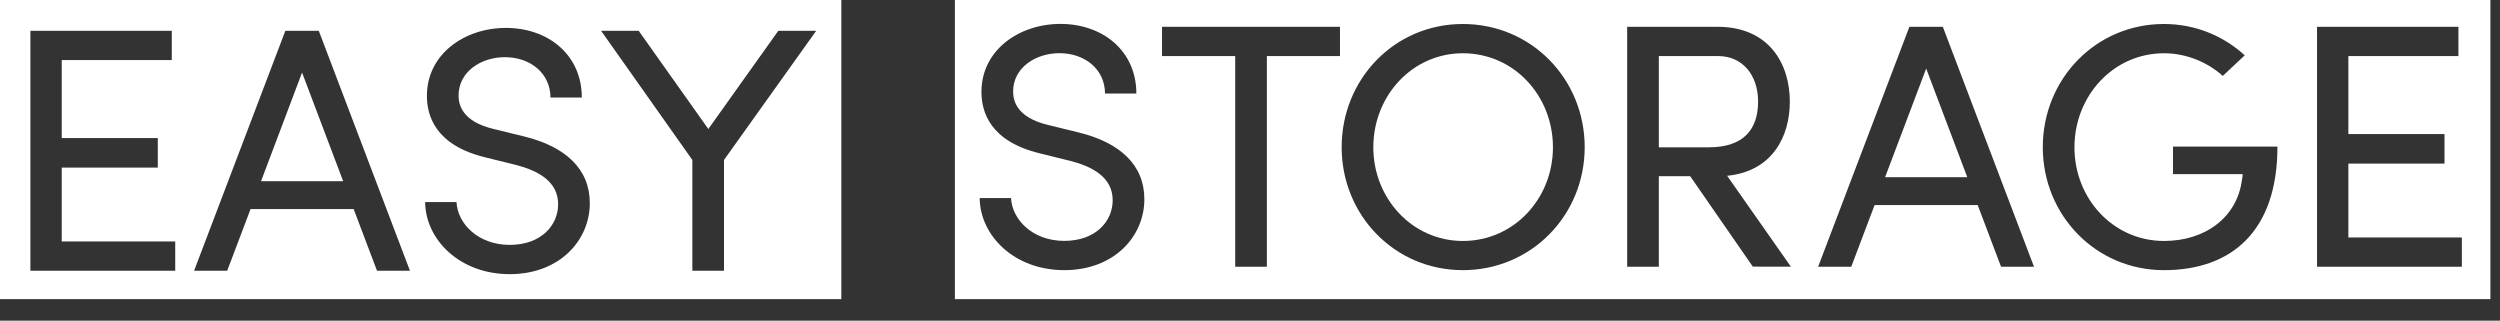
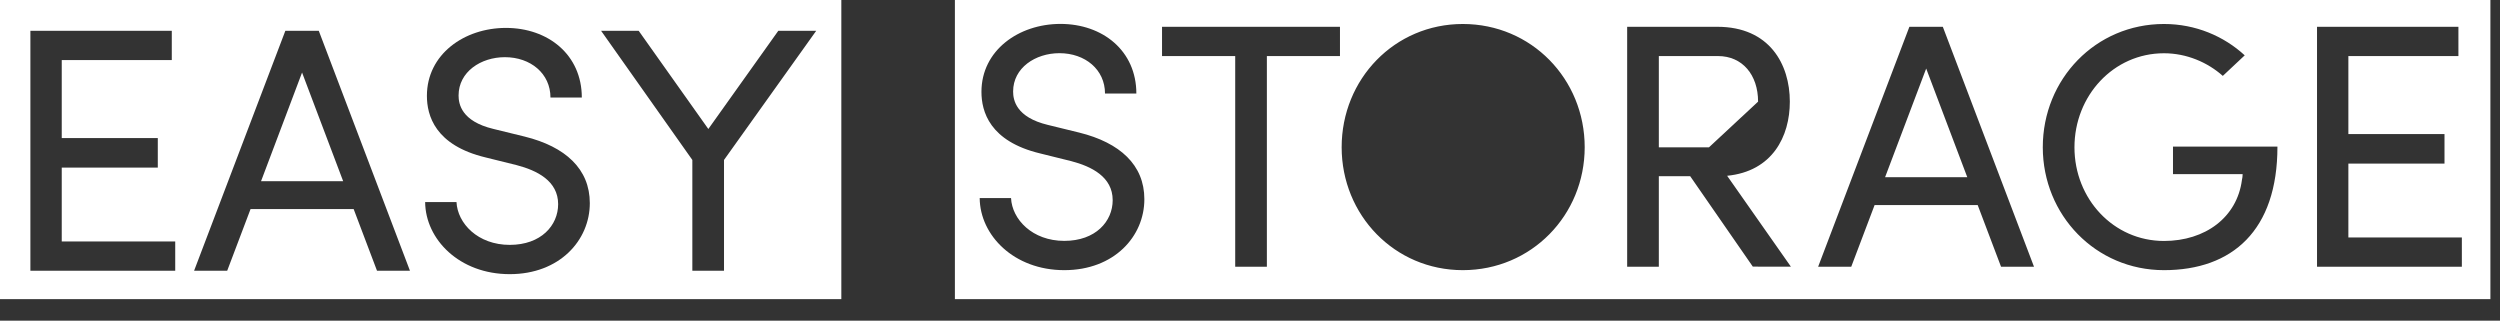
<svg xmlns="http://www.w3.org/2000/svg" id="BOX" x="0px" y="0px" viewBox="0 0 3126 401" style="enable-background:new 0 0 3126 401;" xml:space="preserve">
  <rect x="0" y="0" width="3126" height="401" fill="#333333" stroke="none" />
  <style type="text/css">
	.st0{fill:#FFFFFF;}
</style>
  <g>
    <polygon class="st0" points="326.4,226.6 429.1,226.6 377.7,90.7  " />
    <path class="st0" d="M0,0v374h1052V0H0z M219.1,338.5H38v-300h176.8v36.6H77.2v97.5h120.1v37H77.2v92.3h141.9V338.5z M471.4,338.5   l-29.2-77.1H313.3l-29.2,77.1h-41.4l114.1-300h41.8l114,300H471.4z M637.4,342.8c-63.1,0-105.4-43.6-105.8-90.1h39.2   c1.3,26.6,26.6,53.5,66.6,53.5c39.2,0,60.5-24.4,60.5-50.9c0-29.2-26.6-42.2-51.8-48.8l-38.7-9.6c-63.6-15.2-73.6-52.7-73.6-77.1   c0-51.8,46.6-84.9,98.8-84.9c52.7,0,94.9,33.5,94.9,87.1h-39.2c0-30-24.8-50.5-57-50.5c-30,0-57.9,18.3-57.9,47.9   c0,10.5,3.5,32.2,43.5,41.8l39.2,9.6c50.9,12.6,81.4,40.5,81.4,83.2C737.5,300.6,699.6,342.8,637.4,342.8z M905.3,200v138.5h-39.6   V200L751.6,38.5h47l87.1,122.8l87.5-122.8h47.4L905.3,200z" />
  </g>
  <g>
-     <path class="st0" d="M1829.1,66.6c-63.1,0-111.9,53.1-111.9,117.6c0,64,48.8,117.1,111.9,117.1c64,0,112.7-53.1,112.7-117.1   C1941.8,119.7,1893.1,66.6,1829.1,66.6z" />
    <polygon class="st0" points="2357.1,221.6 2459.9,221.6 2408.5,85.7  " />
-     <path class="st0" d="M2198.3,127.1c0-33.5-19.6-57-50.1-57h-74v114.1h62.7C2180.9,184.1,2198.3,161,2198.3,127.1z" />
+     <path class="st0" d="M2198.3,127.1c0-33.5-19.6-57-50.1-57h-74v114.1h62.7z" />
    <path class="st0" d="M1194-1v375h1920V-1H1194z M1330.8,337.8c-63.1,0-105.4-43.6-105.8-90.1h39.2c1.3,26.6,26.6,53.5,66.6,53.5   c39.2,0,60.5-24.4,60.5-50.9c0-29.2-26.6-42.2-51.8-48.8l-38.7-9.6c-63.6-15.2-73.6-52.7-73.6-77.1c0-51.8,46.6-84.9,98.8-84.9   c52.7,0,94.9,33.5,94.9,87.1h-39.2c0-30-24.8-50.5-57-50.5c-30,0-57.9,18.3-57.9,47.9c0,10.5,3.5,32.2,43.5,41.8l39.2,9.6   c50.9,12.6,81.4,40.5,81.4,83.2C1431,295.6,1393.1,337.8,1330.8,337.8z M1675.5,70.1h-91.4v263.4h-39.6V70.1H1453V33.5h222.5V70.1z    M1829.1,337.8c-85.3,0-151.5-68.8-151.5-153.7c0-85.3,66.2-154.1,151.5-154.1c85.8,0,152.4,68.8,152.4,154.1   C1981.5,269,1914.9,337.8,1829.1,337.8z M2191.8,333.5l-78.4-113.2h-39.2v113.2h-39.6v-300h112.8c65.3,0,90.6,47,90.6,93.6   c0,43.6-21.8,87.1-78.4,92.7l79.7,113.6H2191.8z M2502.1,333.5l-29.2-77.1h-128.9l-29.2,77.1h-41.4l114.1-300h41.8l114,300H2502.1z    M2705.8,337.8c-85.3,0-151.5-68.8-151.5-153.7c0-85.3,66.2-154.1,151.5-154.1c39.6,0,74.9,15.2,101,39.2l-27.4,25.7   c-19.1-17-45.3-28.3-73.6-28.3c-63.1,0-111.9,53.1-111.9,117.6s48.8,117.1,111.9,117.1c51.8,0,91.4-29.6,97.5-76.2   c0.5-2.2,0.9-4.8,0.9-7.4h-87.1v-34.4h130.6C2847.8,288.2,2791.2,337.8,2705.8,337.8z M3078.3,333.5h-181.1v-300h176.8v36.6h-137.6   v97.5h120.2v37h-120.2v92.3h141.9V333.5z" />
  </g>
</svg>